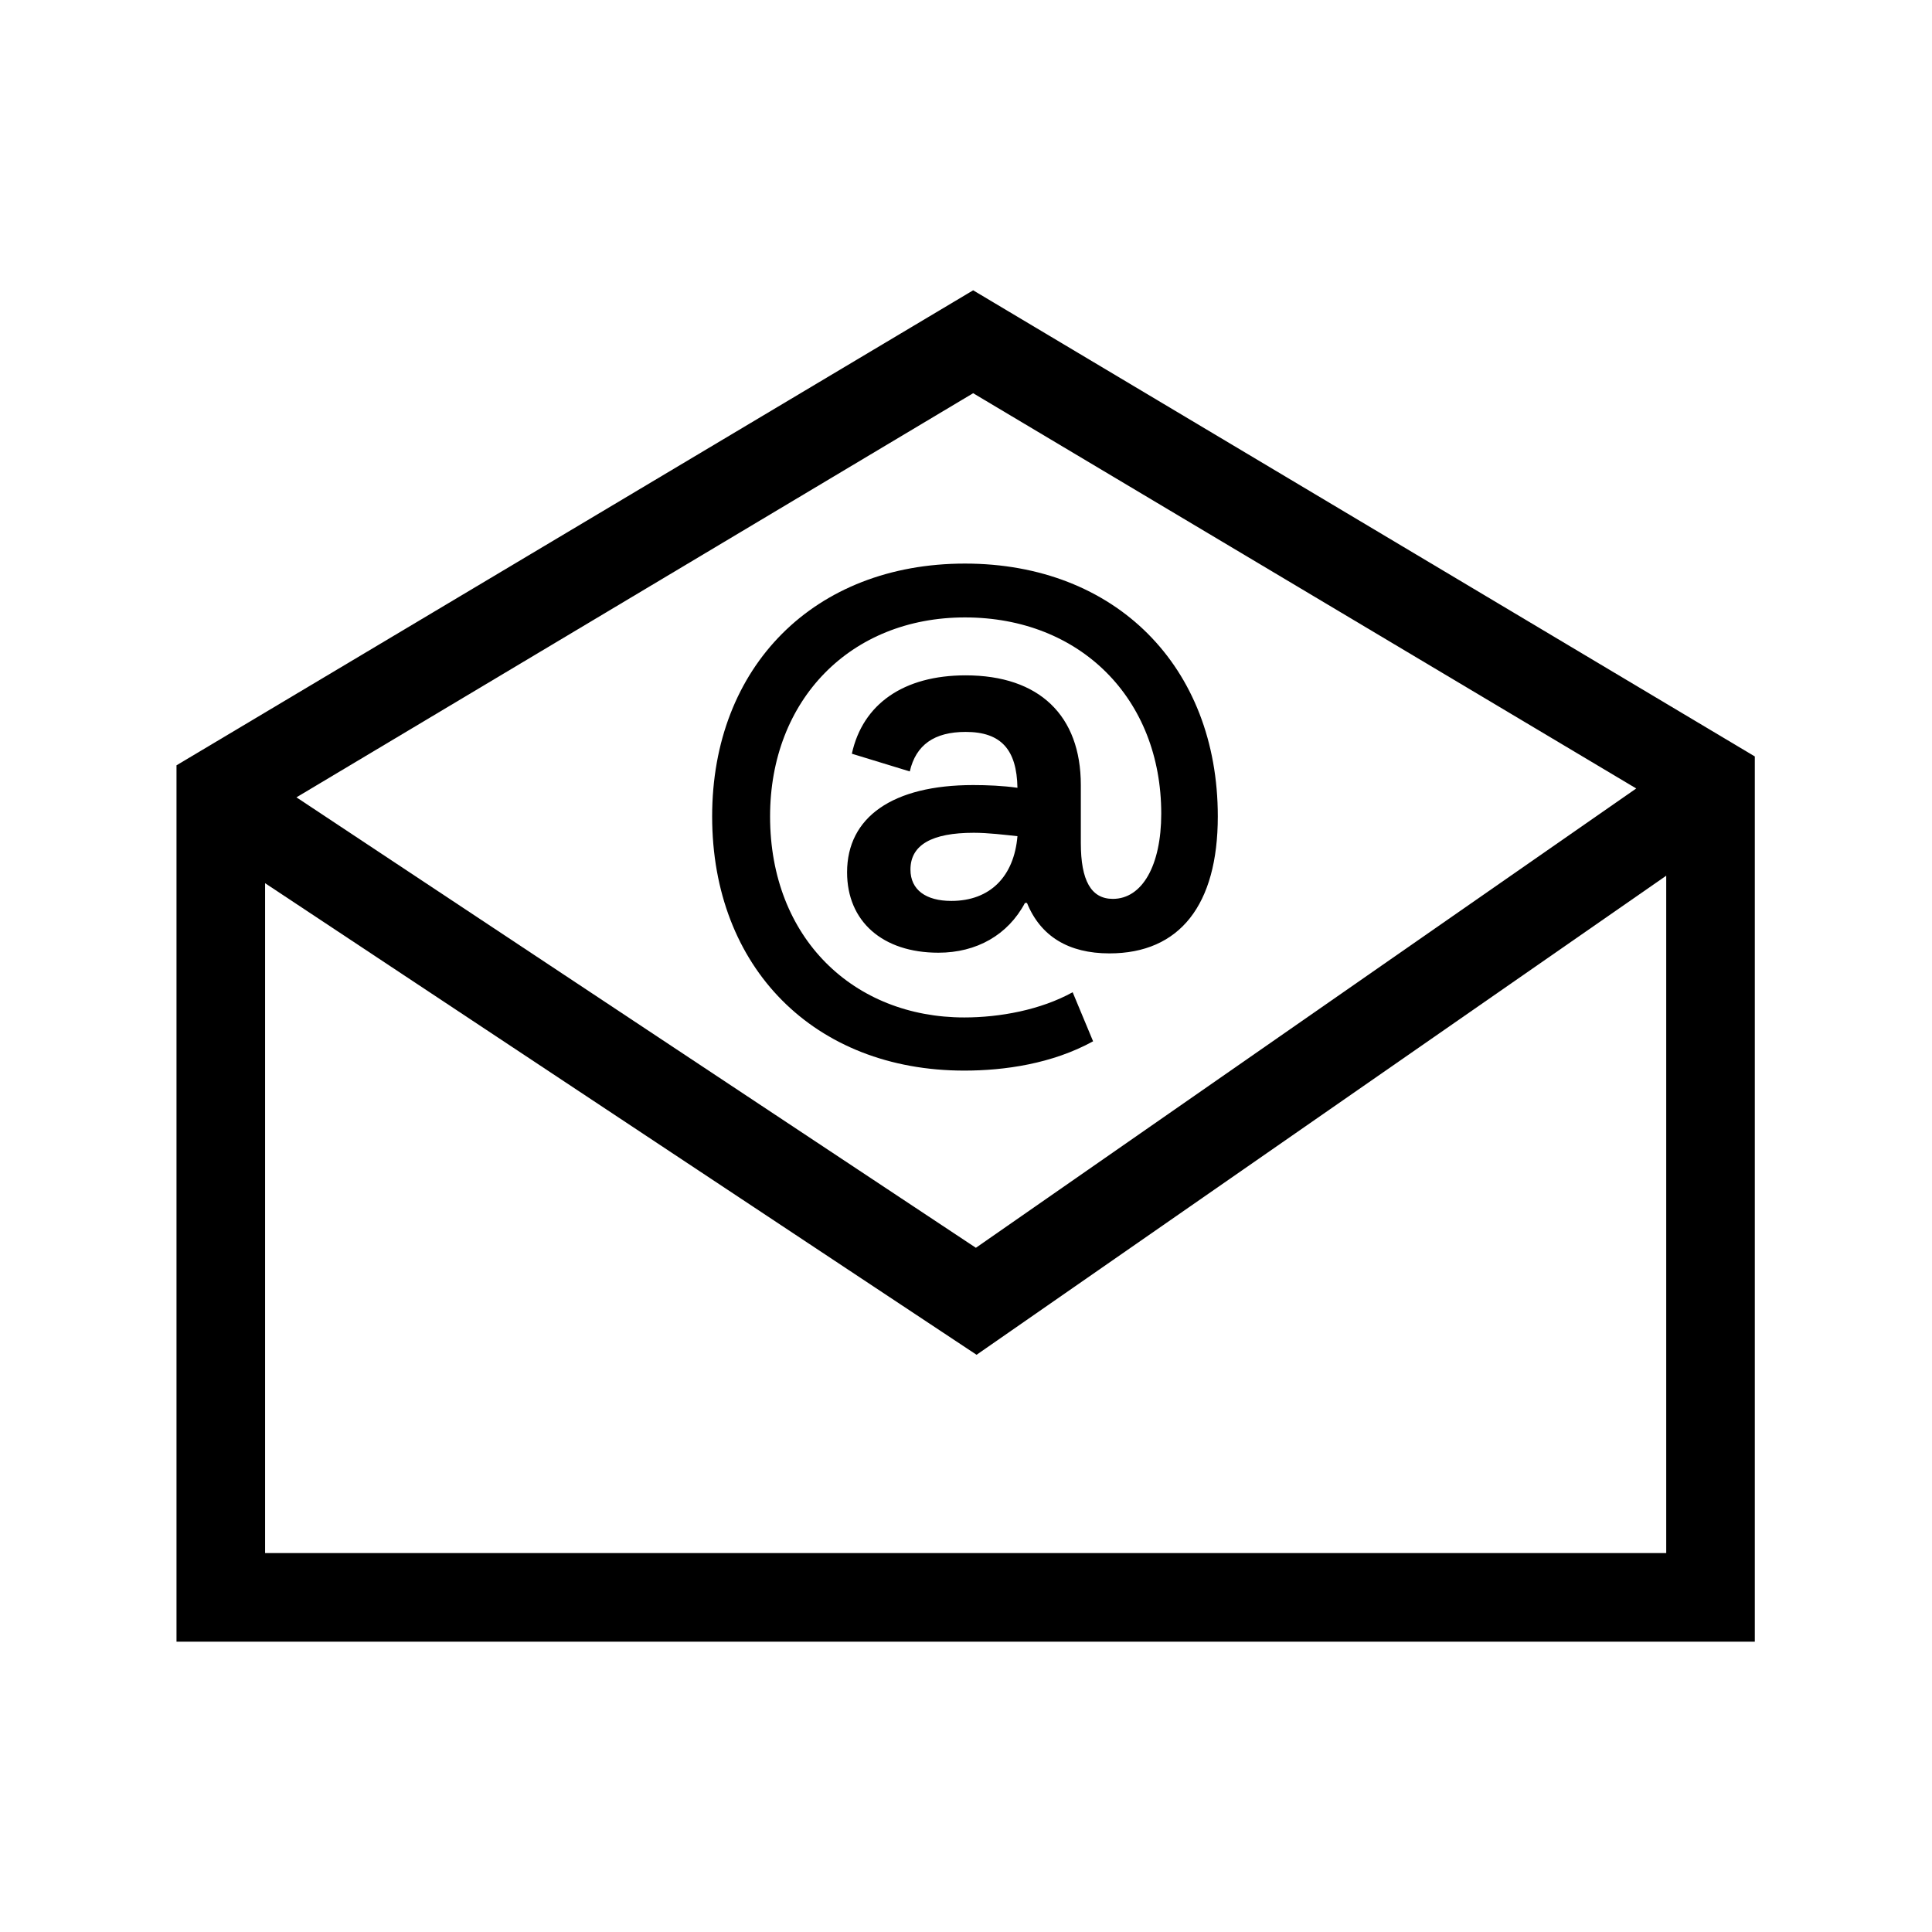
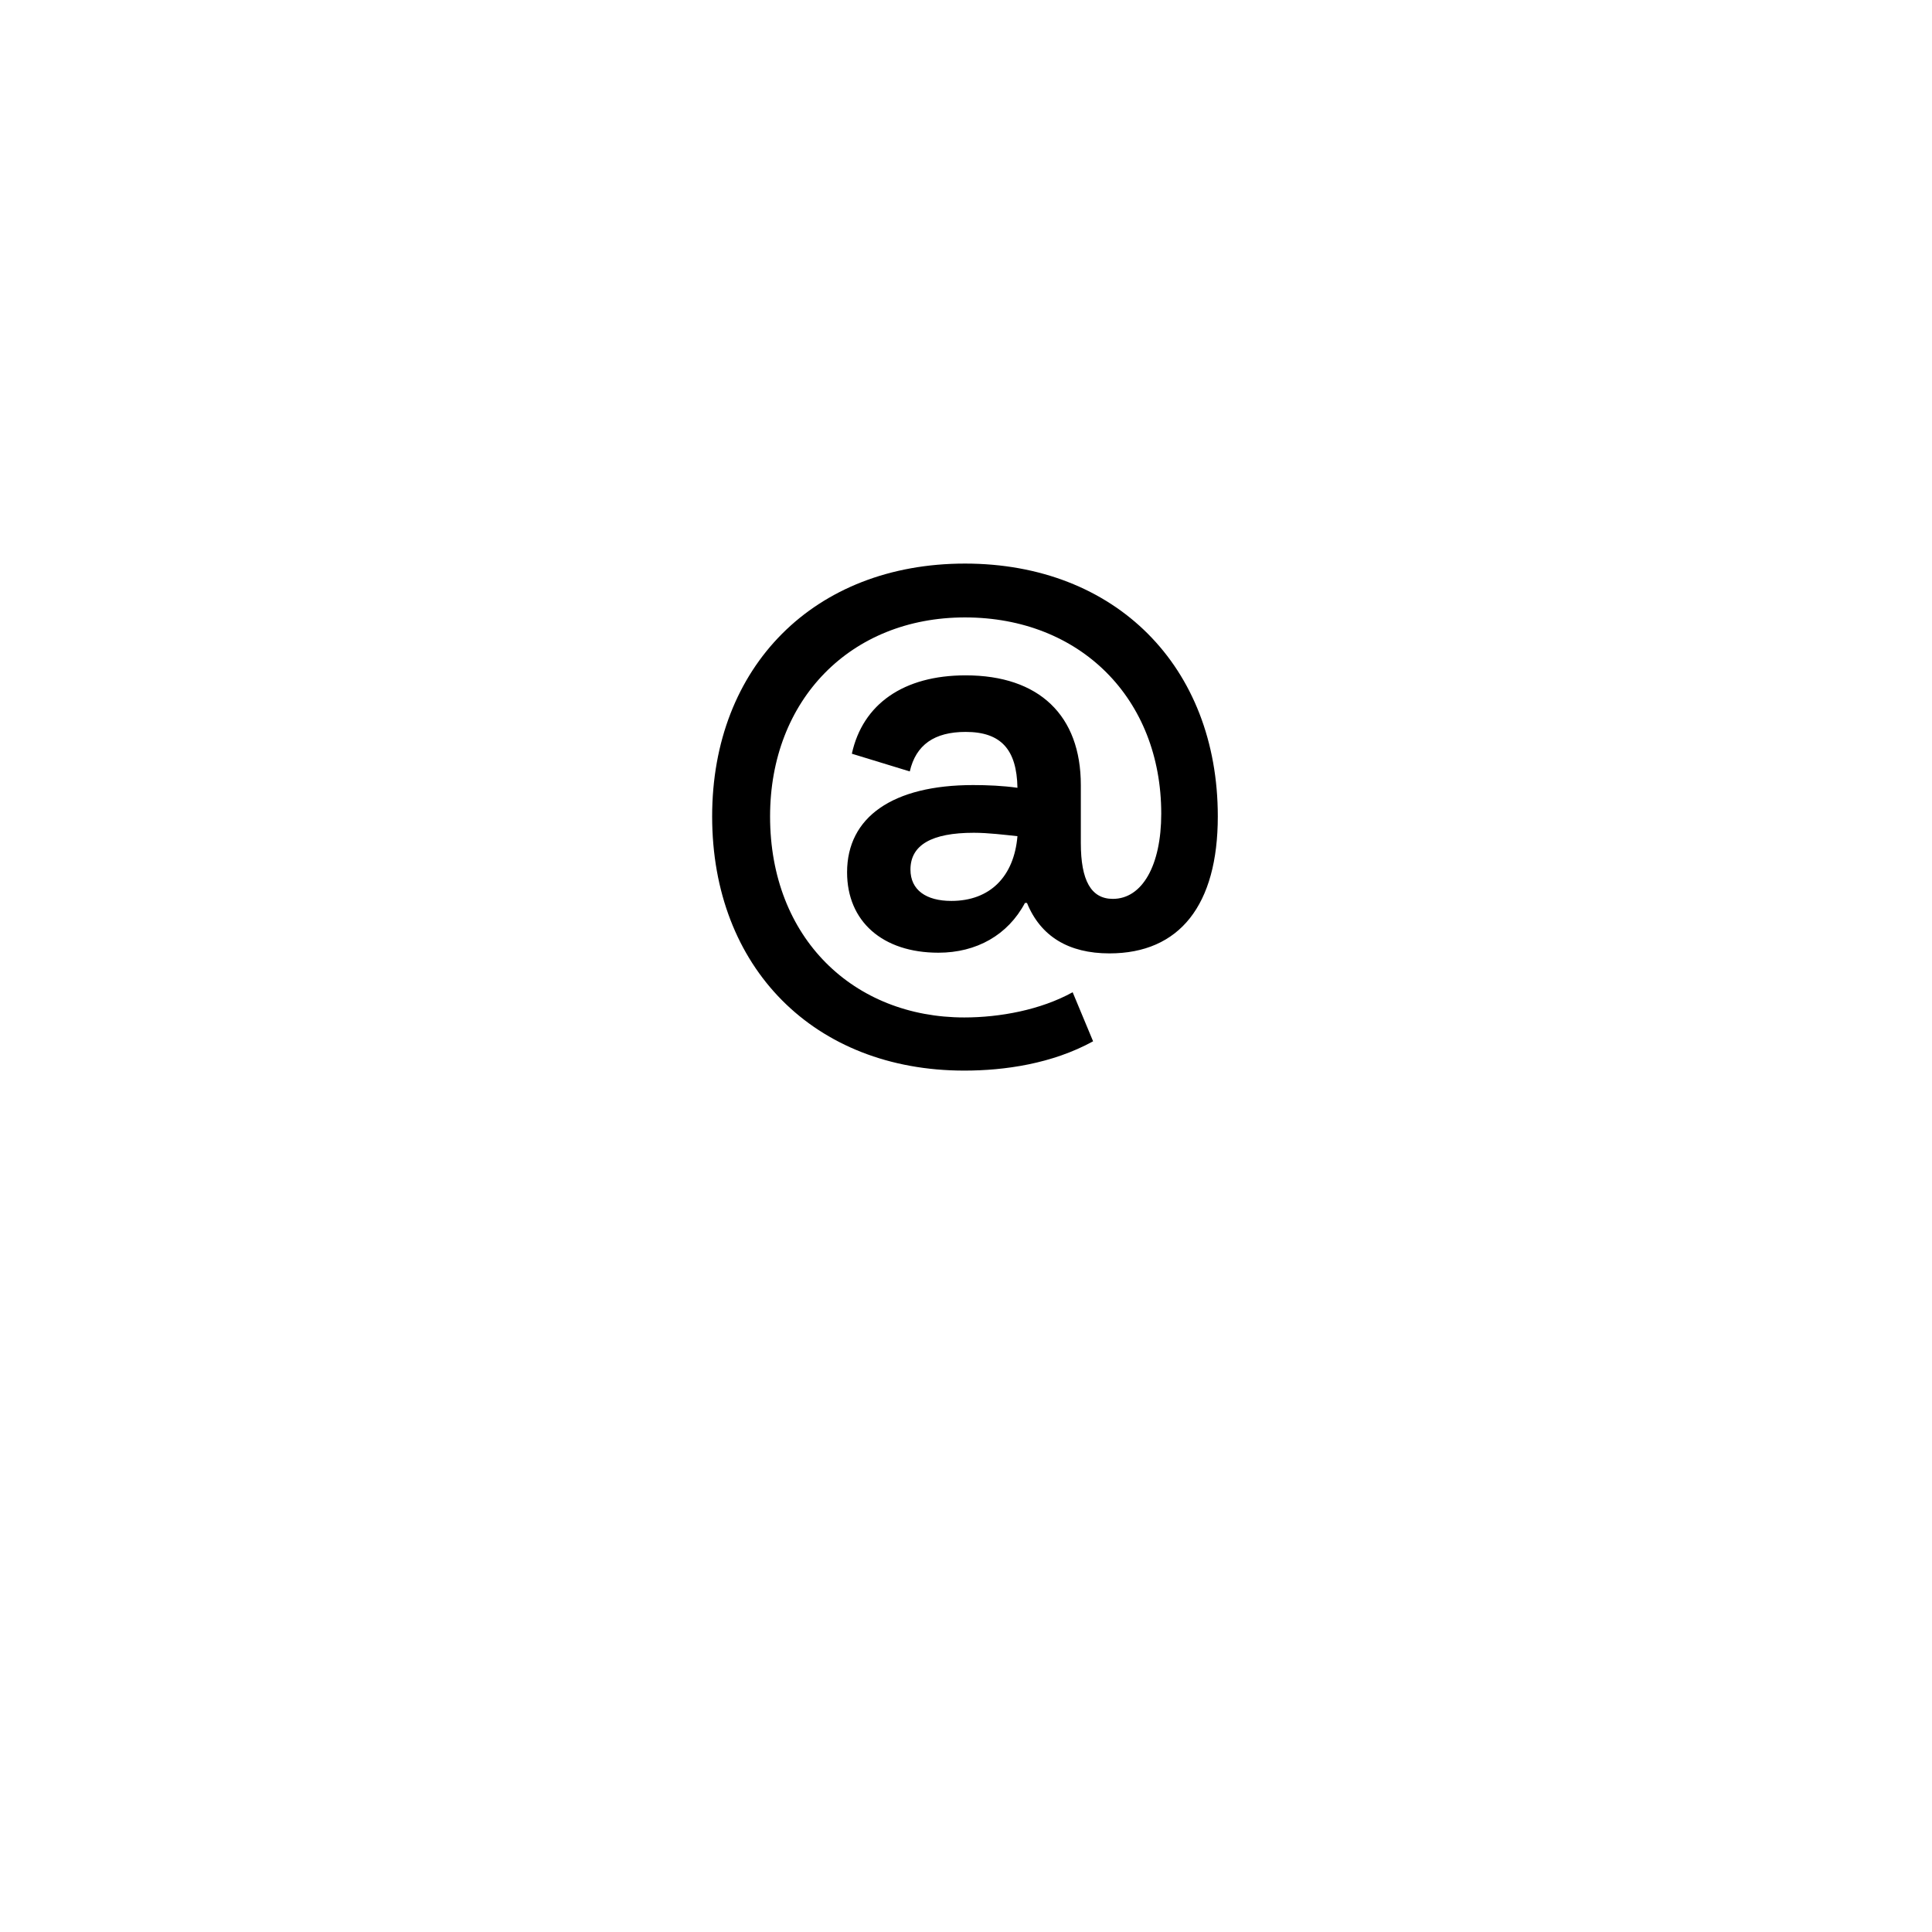
<svg xmlns="http://www.w3.org/2000/svg" version="1.1" id="Mode_Isolation" x="0px" y="0px" viewBox="0 0 283.5 283.5" style="enable-background:new 0 0 283.5 283.5;" xml:space="preserve">
  <g>
-     <path d="M142.8,42.6L25.9,112.3v128.6h231.6V111L142.8,42.6z M142.8,57.7l97.3,58l-96.9,67.4L43.5,117L142.8,57.7z M244.5,227.9   H38.9v-98.3l104.4,69.2l101.2-70.3V227.9z" />
    <path d="M157.4,145.6c-4.7,2.6-10.7,3.7-15.9,3.7c-16.2,0-28.5-11.6-28.5-29.5c0-17.1,11.8-29.2,28.6-29.2   c16.9,0,28.8,11.9,28.8,28.8c0,7.6-2.8,12.5-7.1,12.5c-3.2,0-4.7-2.7-4.7-8.2v-8.5c0-10.2-6.1-16.1-16.9-16.1   c-9.1,0-15.1,4.2-16.7,11.5l8.5,2.6c0.9-3.9,3.6-5.8,8.2-5.8c5.2,0,7.5,2.6,7.6,8.2c-2.1-0.3-4.4-0.4-6.5-0.4   c-11.8,0-18.5,4.7-18.5,12.8c0,7.2,5.2,11.8,13.4,11.8c5.6,0,10.2-2.6,12.7-7.3h0.3c2,4.9,6.1,7.4,12.1,7.4   c10.3,0,15.9-7.1,15.9-20.1c0-22-15-37.1-37.1-37.1c-22.1,0-37.1,15.1-37.1,37.1c0,22.2,15,37.3,37,37.3c5.9,0,12.9-1,18.9-4.3   L157.4,145.6z M139.6,132.2c-3.7,0-6-1.6-6-4.6c0-3.6,3.1-5.4,9.3-5.4c2.1,0,4.5,0.3,6.4,0.5C148.8,128.6,145.3,132.2,139.6,132.2z   " />
  </g>
</svg>